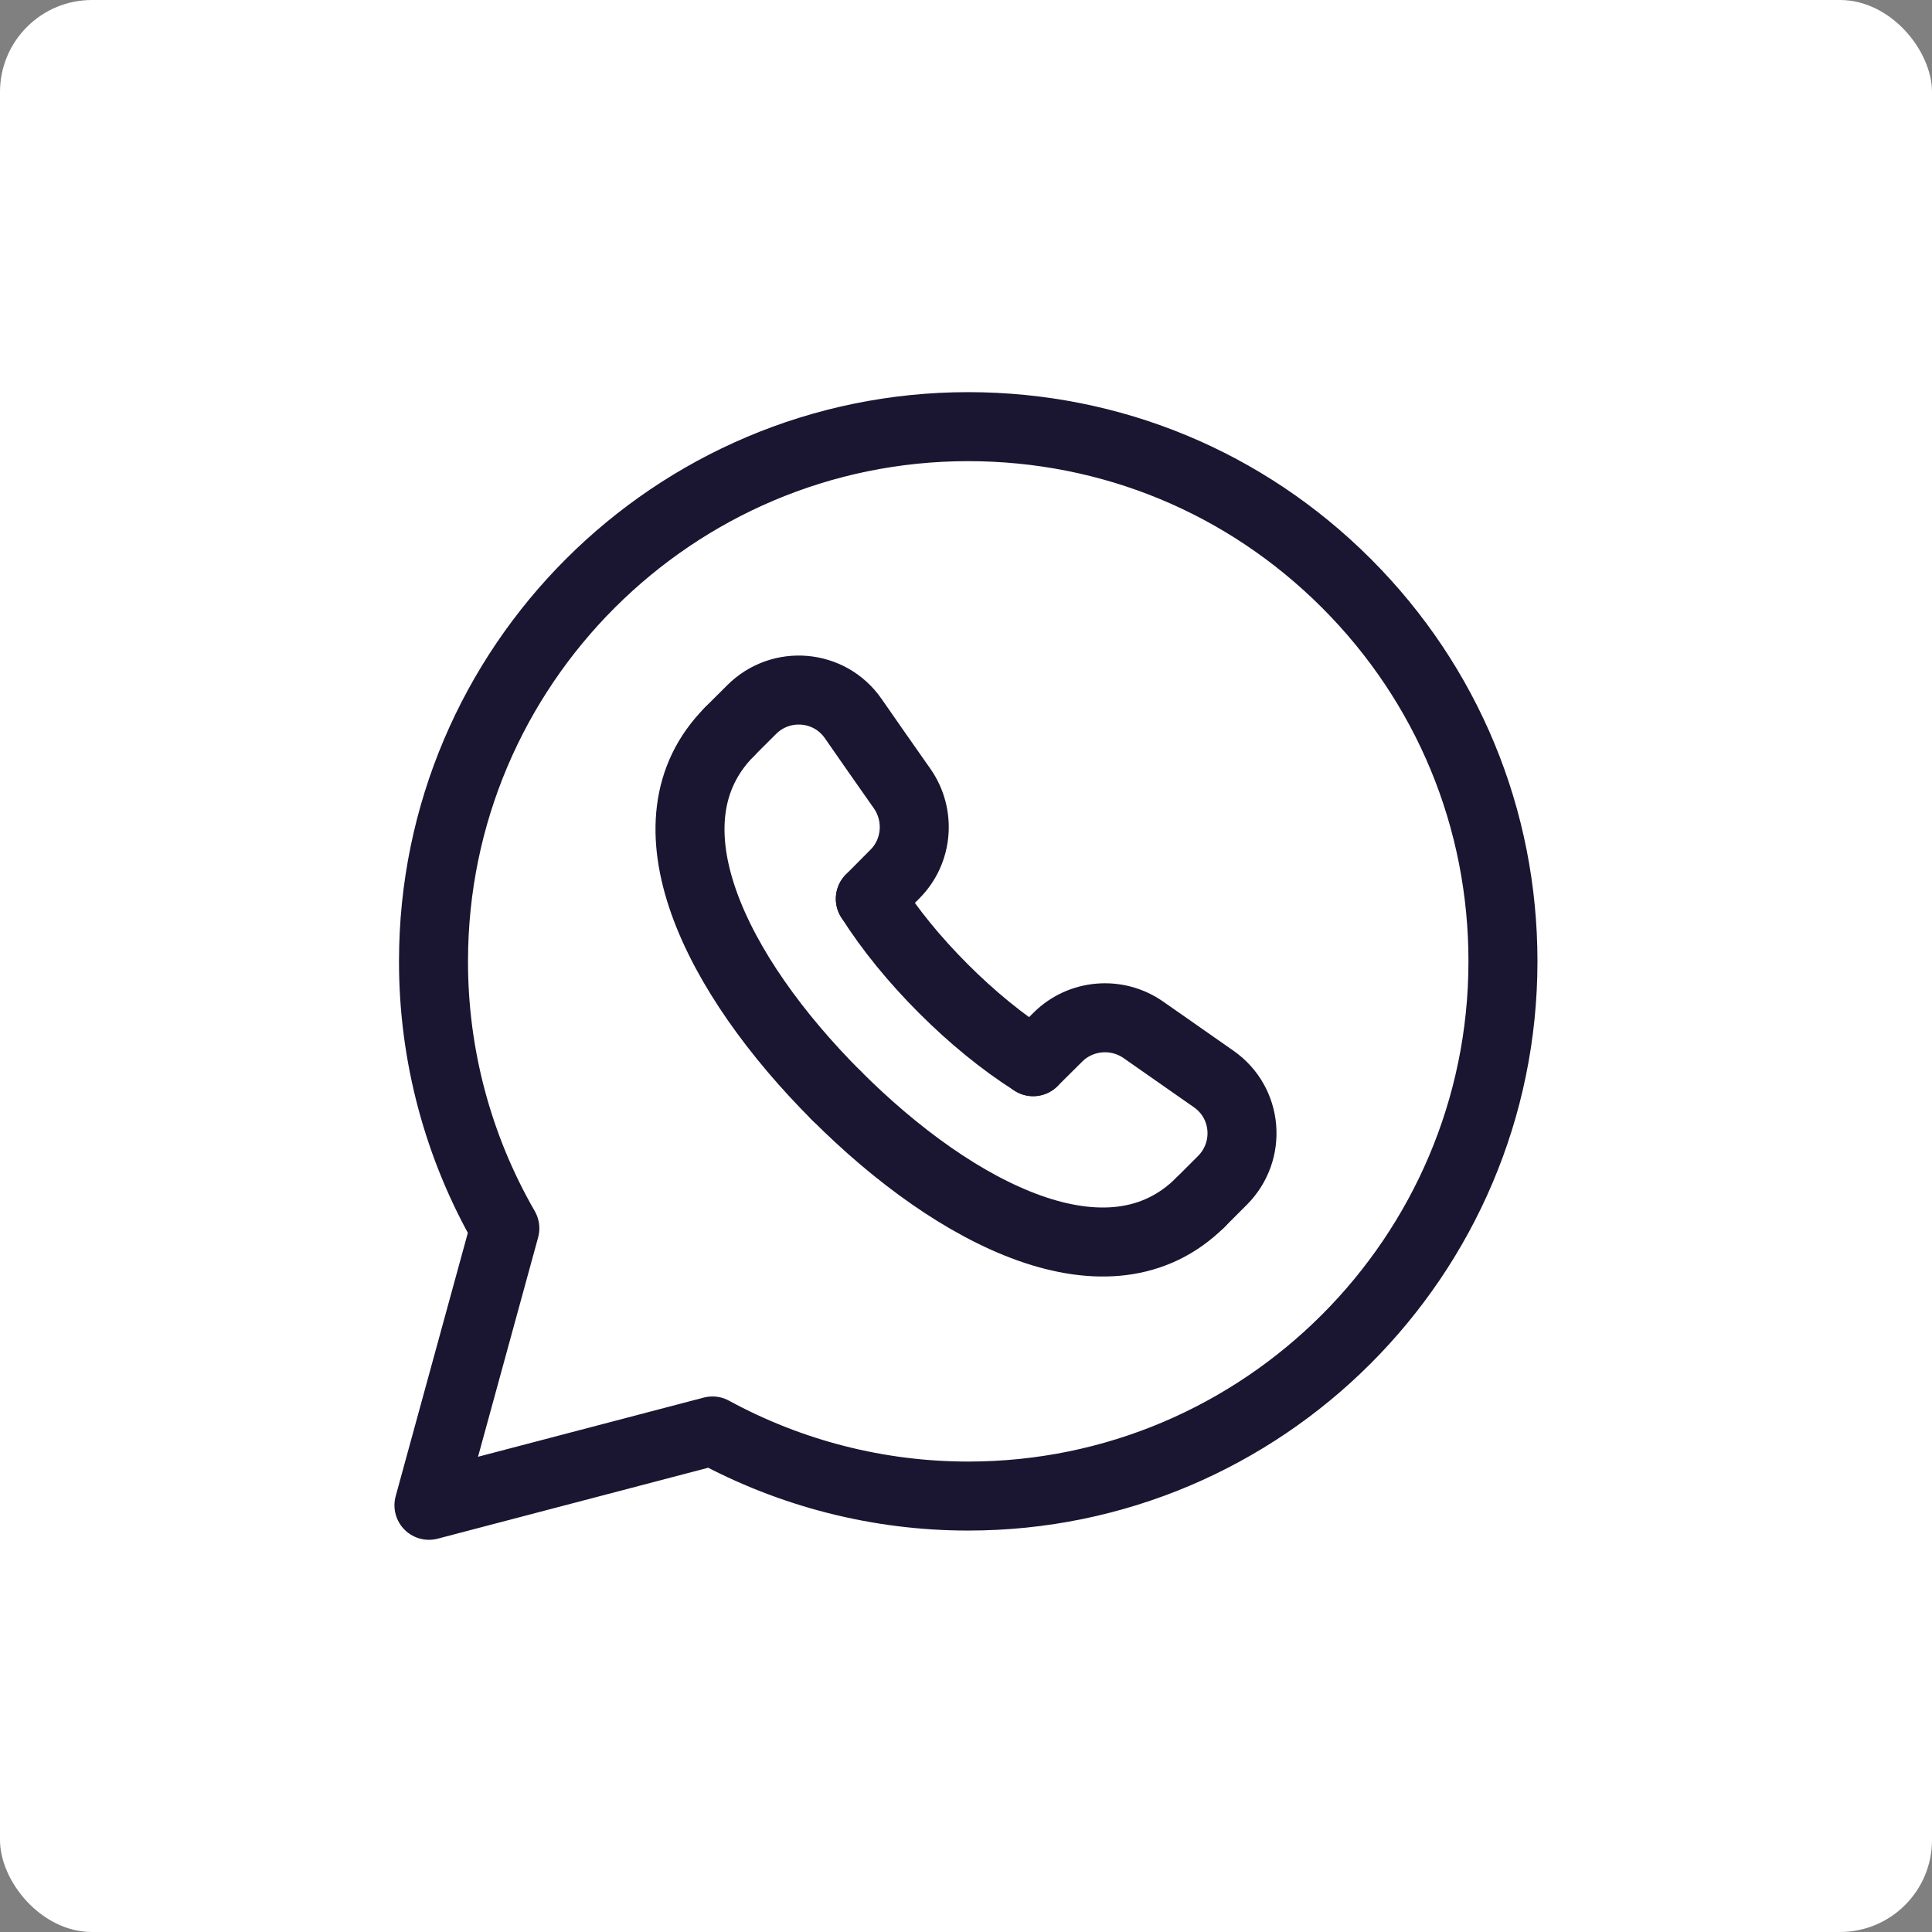
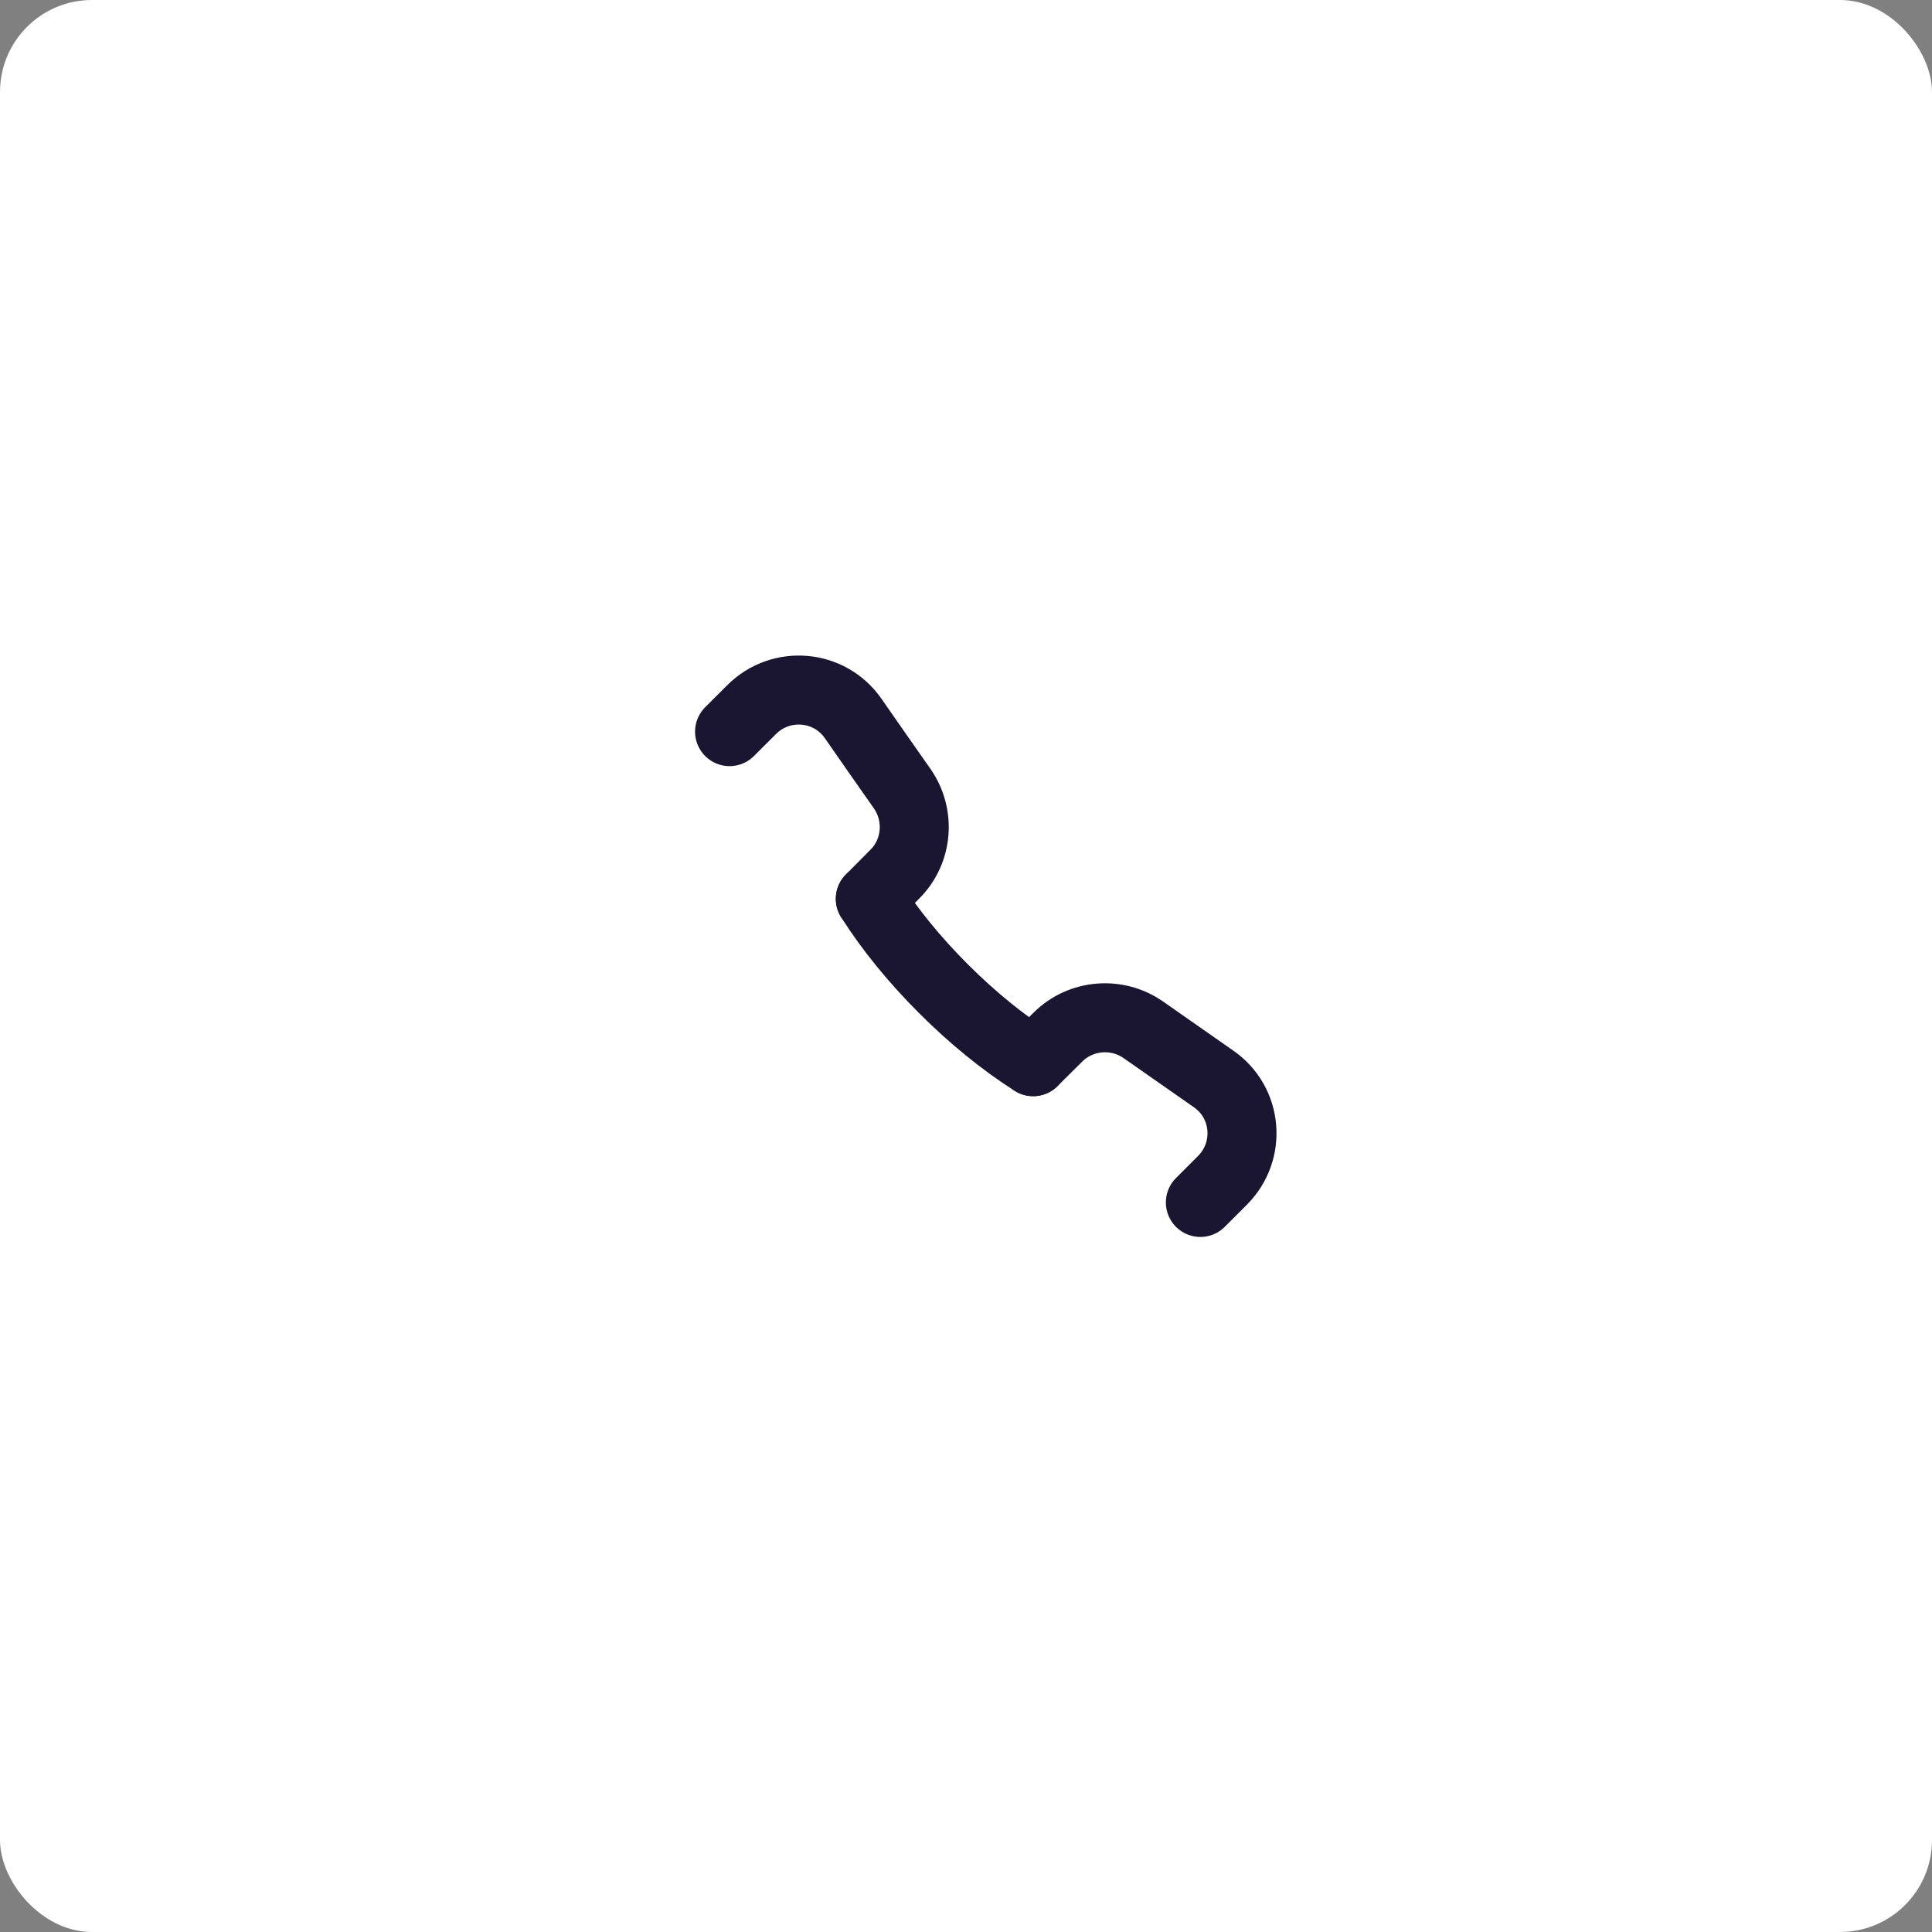
<svg xmlns="http://www.w3.org/2000/svg" width="42" height="42" viewBox="0 0 42 42" fill="none">
  <rect x="0" y="0" width="42" height="42" fill="#808080" stroke="none" />
  <rect width="42" height="42" rx="2" fill="white" />
-   <path fill-rule="evenodd" clip-rule="evenodd" d="M29.272 12.683C27.077 10.487 24.159 9.276 21.049 9.275C14.64 9.275 9.425 14.487 9.424 20.894C9.421 22.932 9.956 24.936 10.975 26.703L9.325 32.724L15.488 31.108C17.193 32.036 19.103 32.523 21.044 32.523H21.049C27.456 32.523 32.671 27.31 32.673 20.903C32.675 17.799 31.467 14.88 29.272 12.683Z" stroke="#1A1531" stroke-width="1.5" stroke-linecap="round" stroke-linejoin="round" />
  <path d="M22.46 23.08L23.001 22.543C23.499 22.05 24.285 21.987 24.859 22.39C25.413 22.779 25.915 23.128 26.381 23.454C27.123 23.968 27.212 25.024 26.573 25.662L26.095 26.14" stroke="#1A1531" stroke-width="1.5" stroke-linecap="round" stroke-linejoin="round" />
  <path d="M15.86 15.905L16.339 15.427C16.976 14.79 18.032 14.879 18.547 15.619C18.871 16.085 19.22 16.587 19.611 17.142C20.013 17.715 19.952 18.502 19.457 18.999L18.92 19.54" stroke="#1A1531" stroke-width="1.5" stroke-linecap="round" stroke-linejoin="round" />
-   <path d="M26.095 26.14C24.12 28.106 20.801 26.436 18.181 23.815" stroke="#1A1531" stroke-width="1.5" stroke-linecap="round" stroke-linejoin="round" />
-   <path d="M18.184 23.819C15.564 21.198 13.895 17.88 15.86 15.906" stroke="#1A1531" stroke-width="1.5" stroke-linecap="round" stroke-linejoin="round" />
  <path d="M18.92 19.54C19.345 20.211 19.891 20.875 20.507 21.491L20.509 21.493C21.125 22.109 21.789 22.655 22.46 23.08" stroke="#1A1531" stroke-width="1.5" stroke-linecap="round" stroke-linejoin="round" />
</svg>